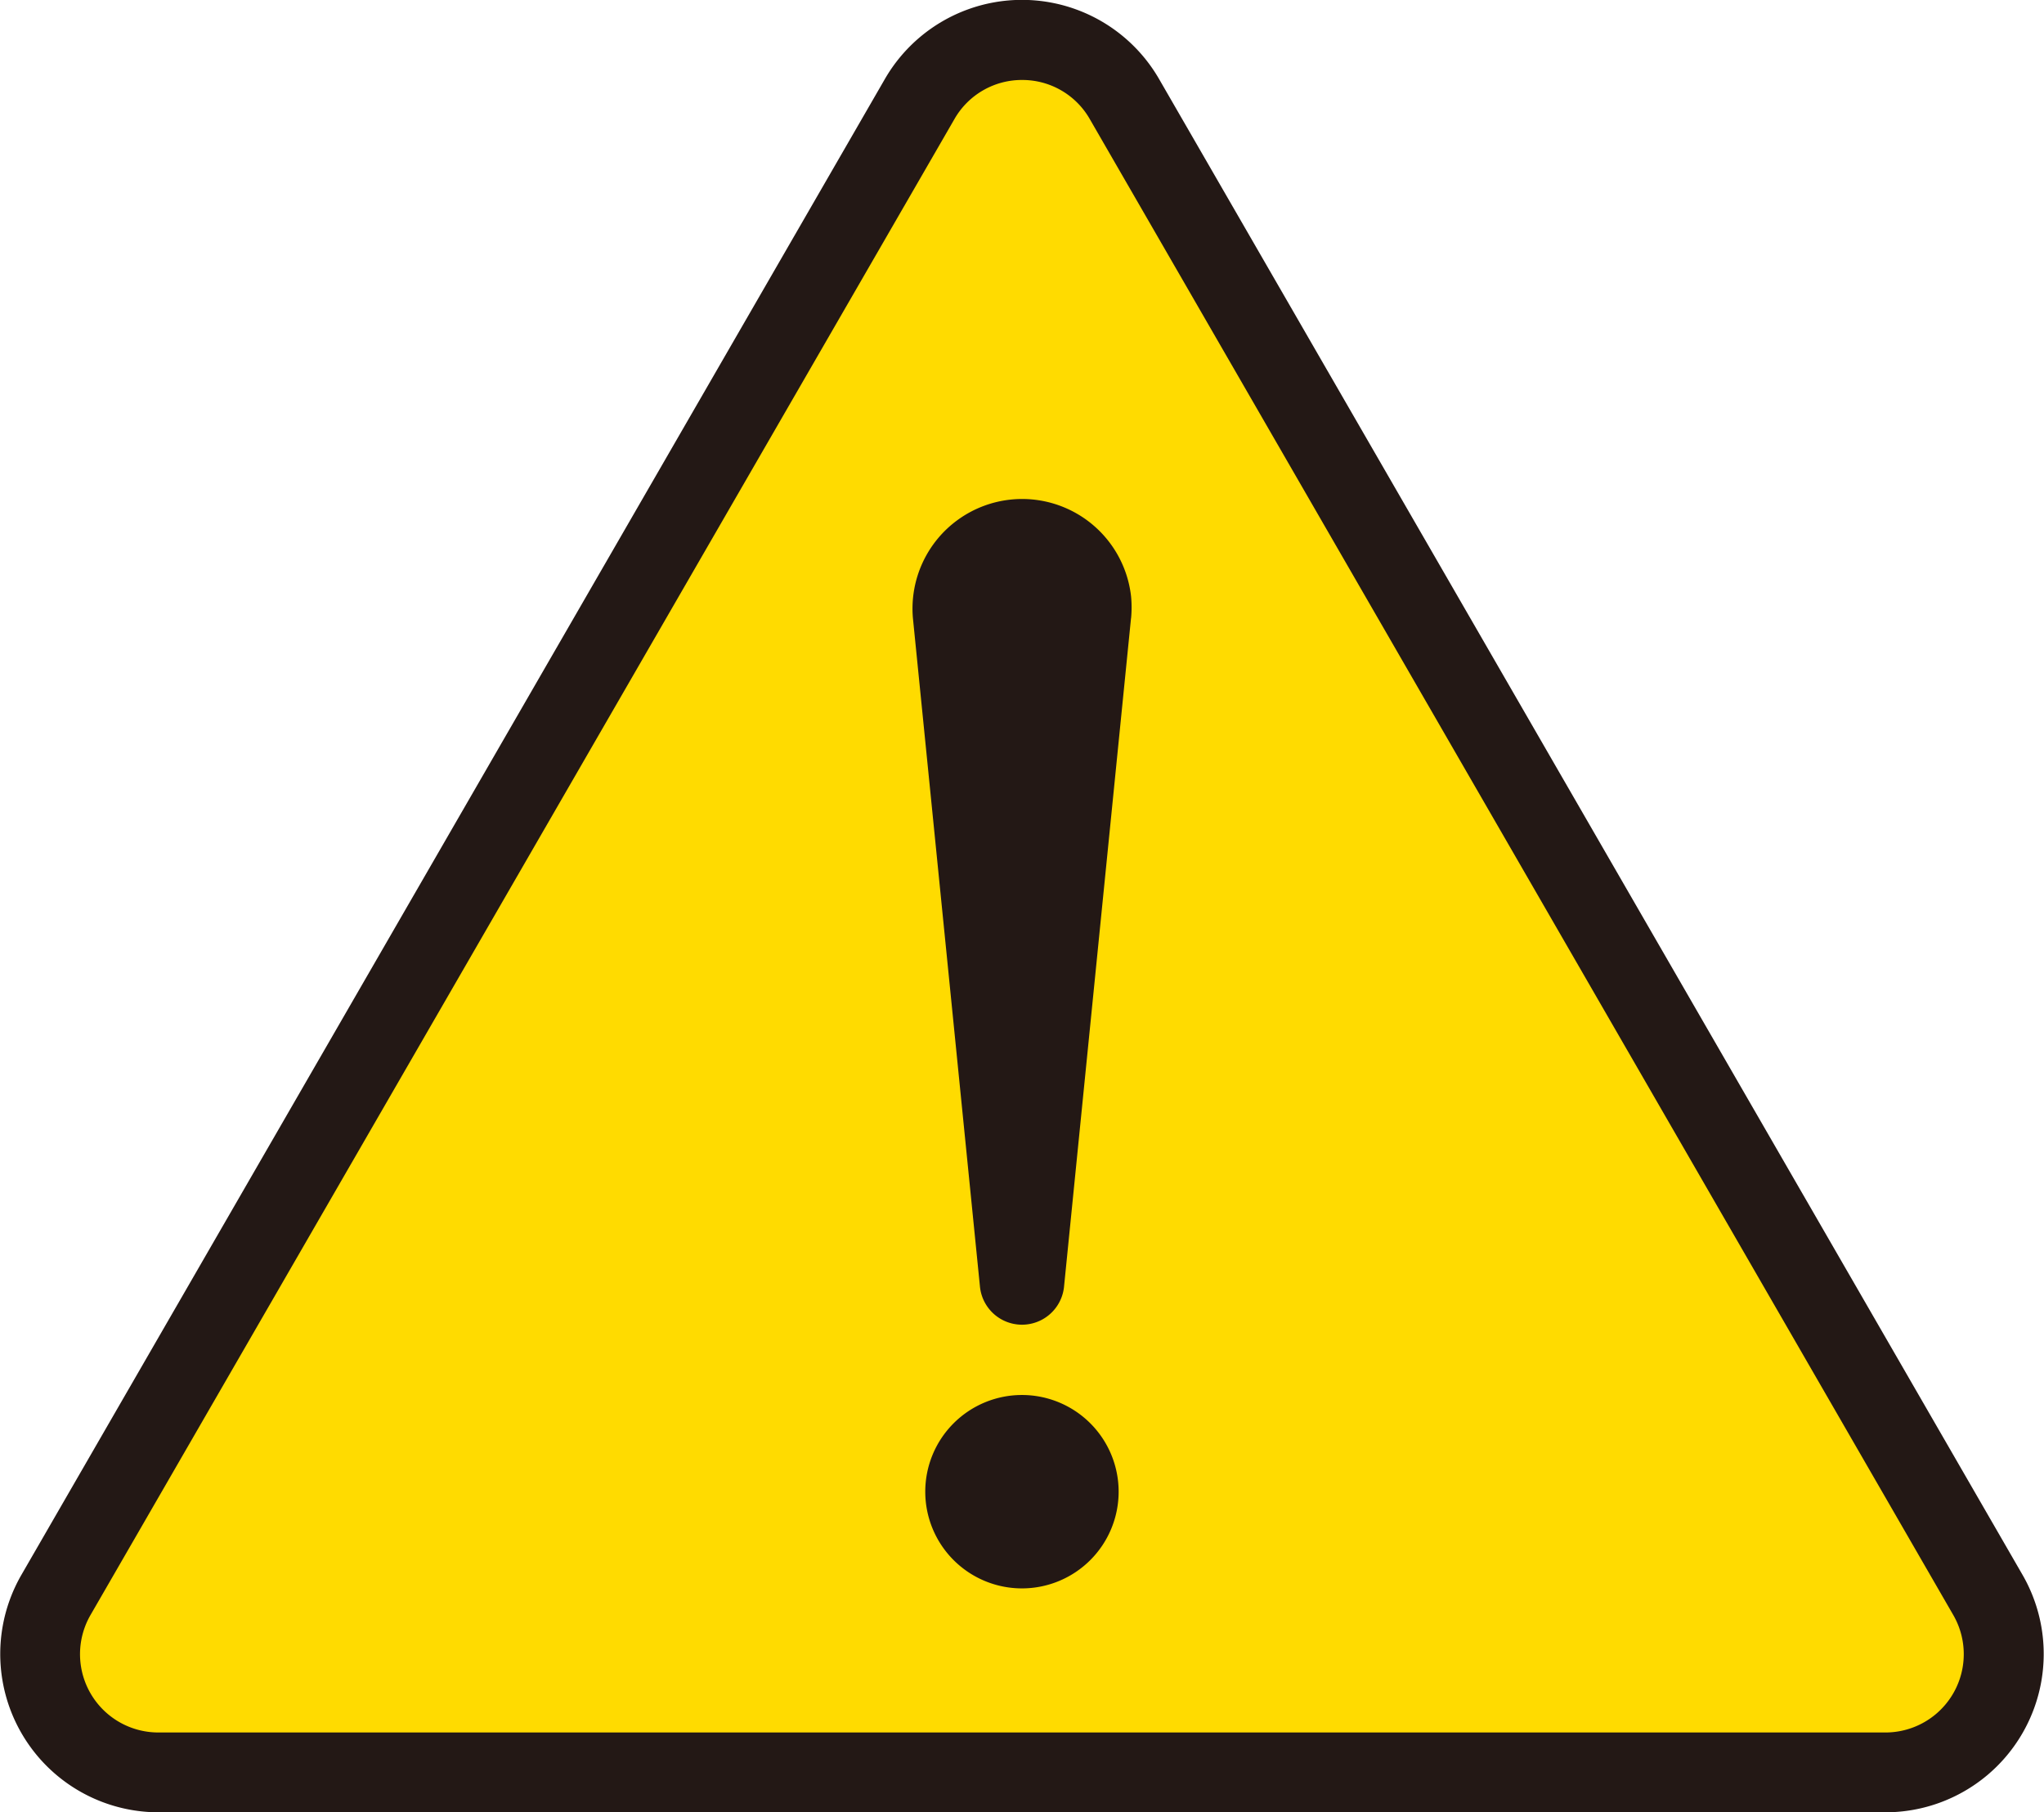
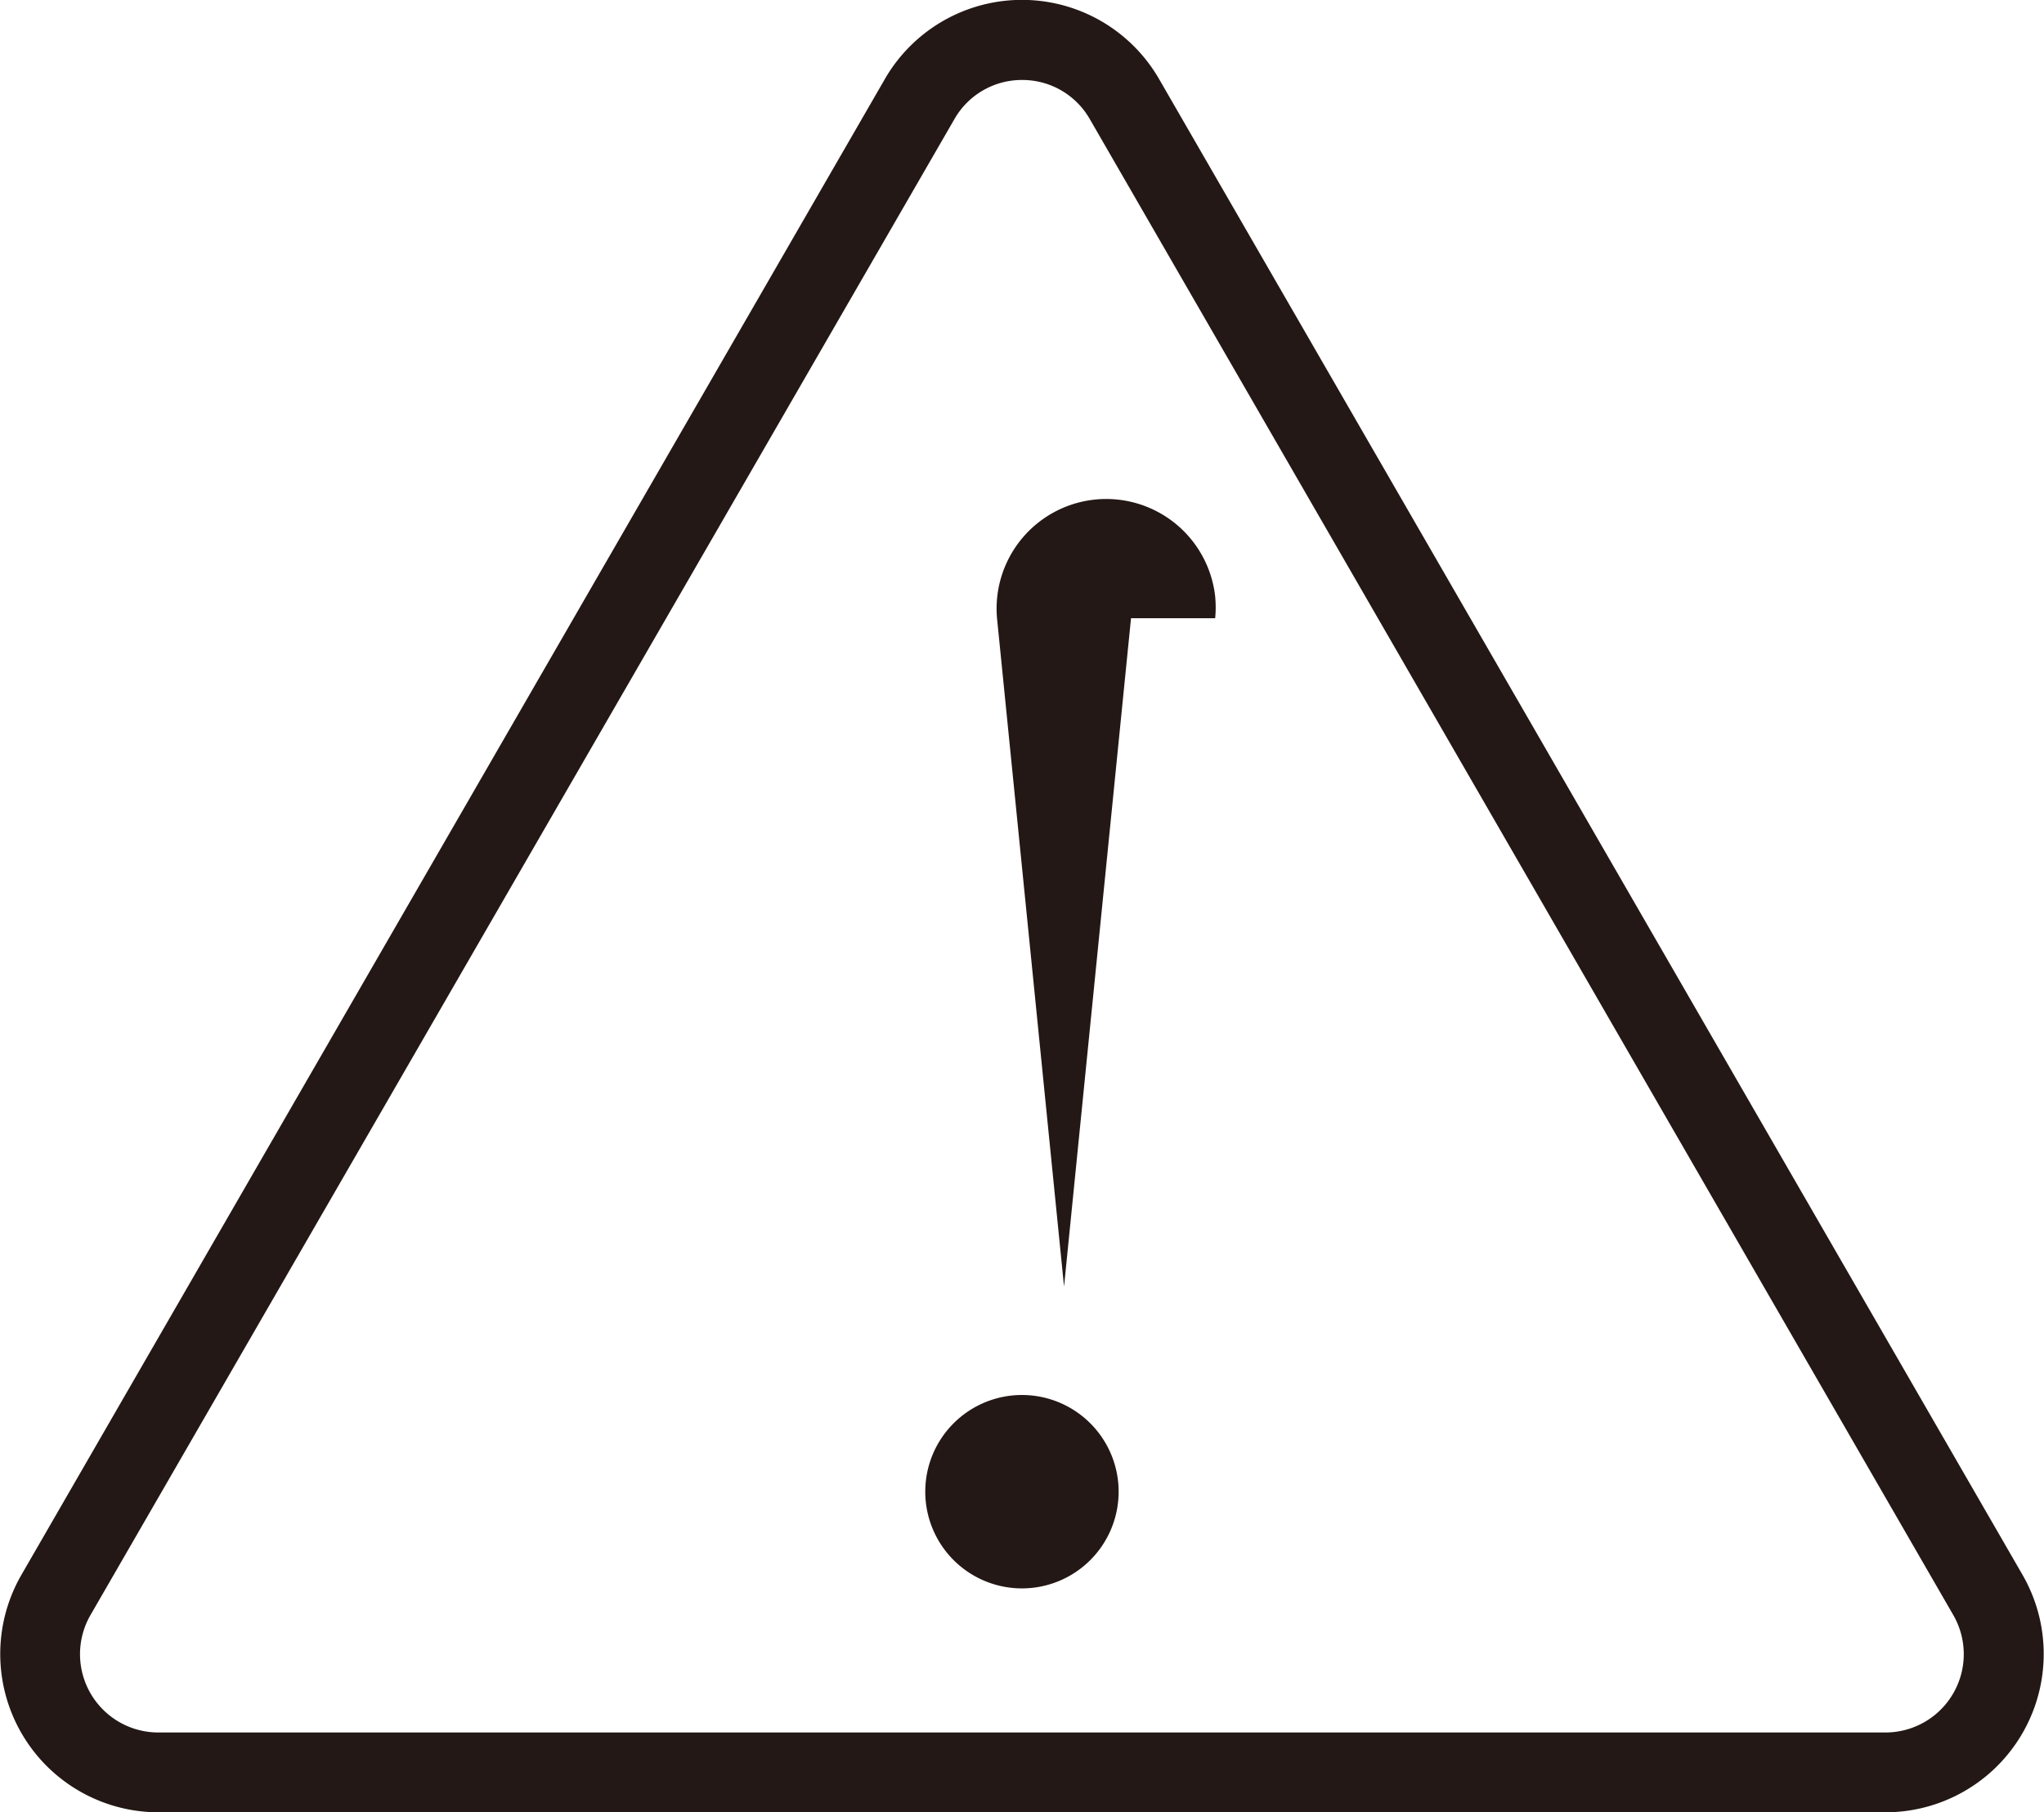
<svg xmlns="http://www.w3.org/2000/svg" width="40.59" height="35.986">
  <defs>
    <clipPath id="a">
      <path data-name="長方形 697" fill="none" d="M0 0h40.59v35.986H0z" />
    </clipPath>
  </defs>
  <g data-name="グループ 1412">
    <g data-name="グループ 1411" clip-path="url(#a)">
-       <path data-name="パス 2132" d="M18.26 1.97L1.114 31.667a2.35 2.35 0 002.035 3.525H37.44a2.35 2.35 0 002.035-3.525L22.329 1.97a2.349 2.349 0 00-4.07 0" fill="#ffdb00" />
      <path data-name="パス 2133" d="M37.441 35.985H3.149a3.144 3.144 0 01-2.723-4.716l17.146-29.7a3.144 3.144 0 015.445 0l17.146 29.7a3.144 3.144 0 01-2.723 4.716M20.3 1.588a1.541 1.541 0 00-1.347.777L1.8 32.063A1.555 1.555 0 003.149 34.4h34.292a1.555 1.555 0 001.347-2.333L21.642 2.366a1.541 1.541 0 00-1.342-.778" fill="#231815" />
-       <path data-name="パス 2134" d="M22.46 12.276l-1.33 13.27a.839.839 0 01-1.67 0l-1.331-13.27a2.177 2.177 0 014.332-.434 2.3 2.3 0 010 .434" fill="#231815" />
+       <path data-name="パス 2134" d="M22.46 12.276l-1.33 13.27l-1.331-13.27a2.177 2.177 0 014.332-.434 2.3 2.3 0 010 .434" fill="#231815" />
      <path data-name="パス 2135" d="M22.214 29.619a1.92 1.92 0 11-1.92-1.92 1.92 1.92 0 011.92 1.92" fill="#231815" />
    </g>
  </g>
</svg>